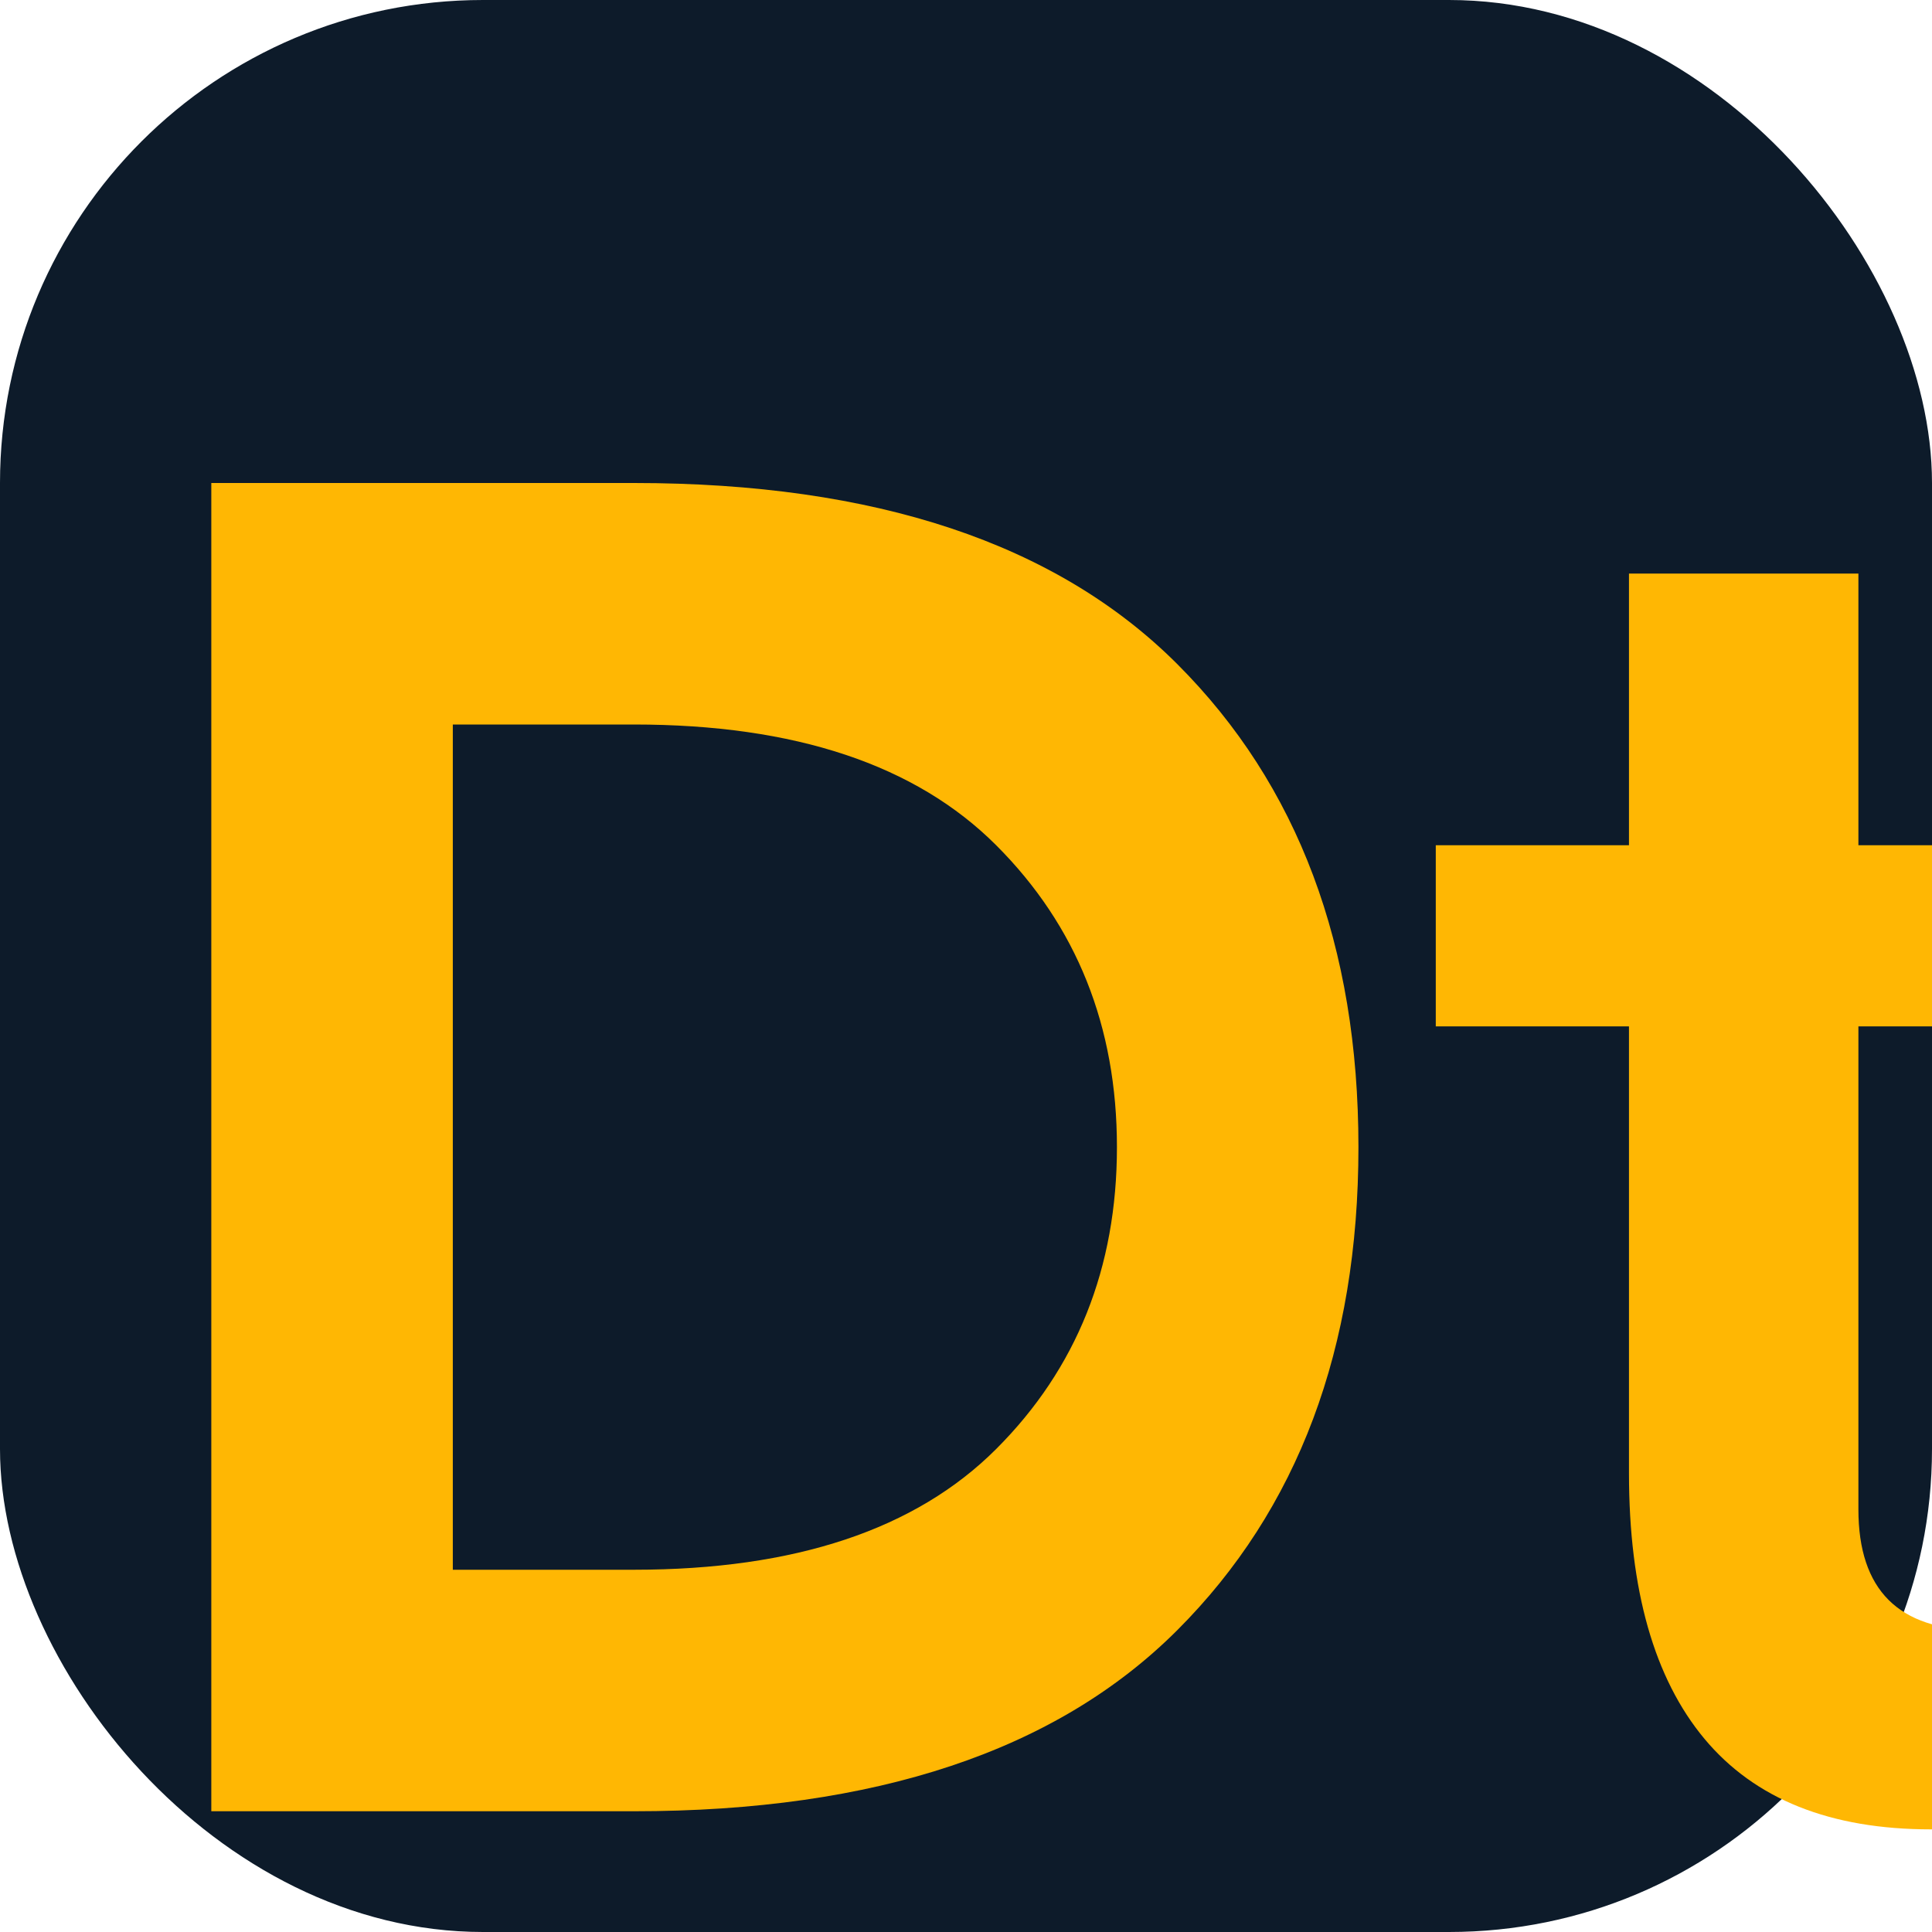
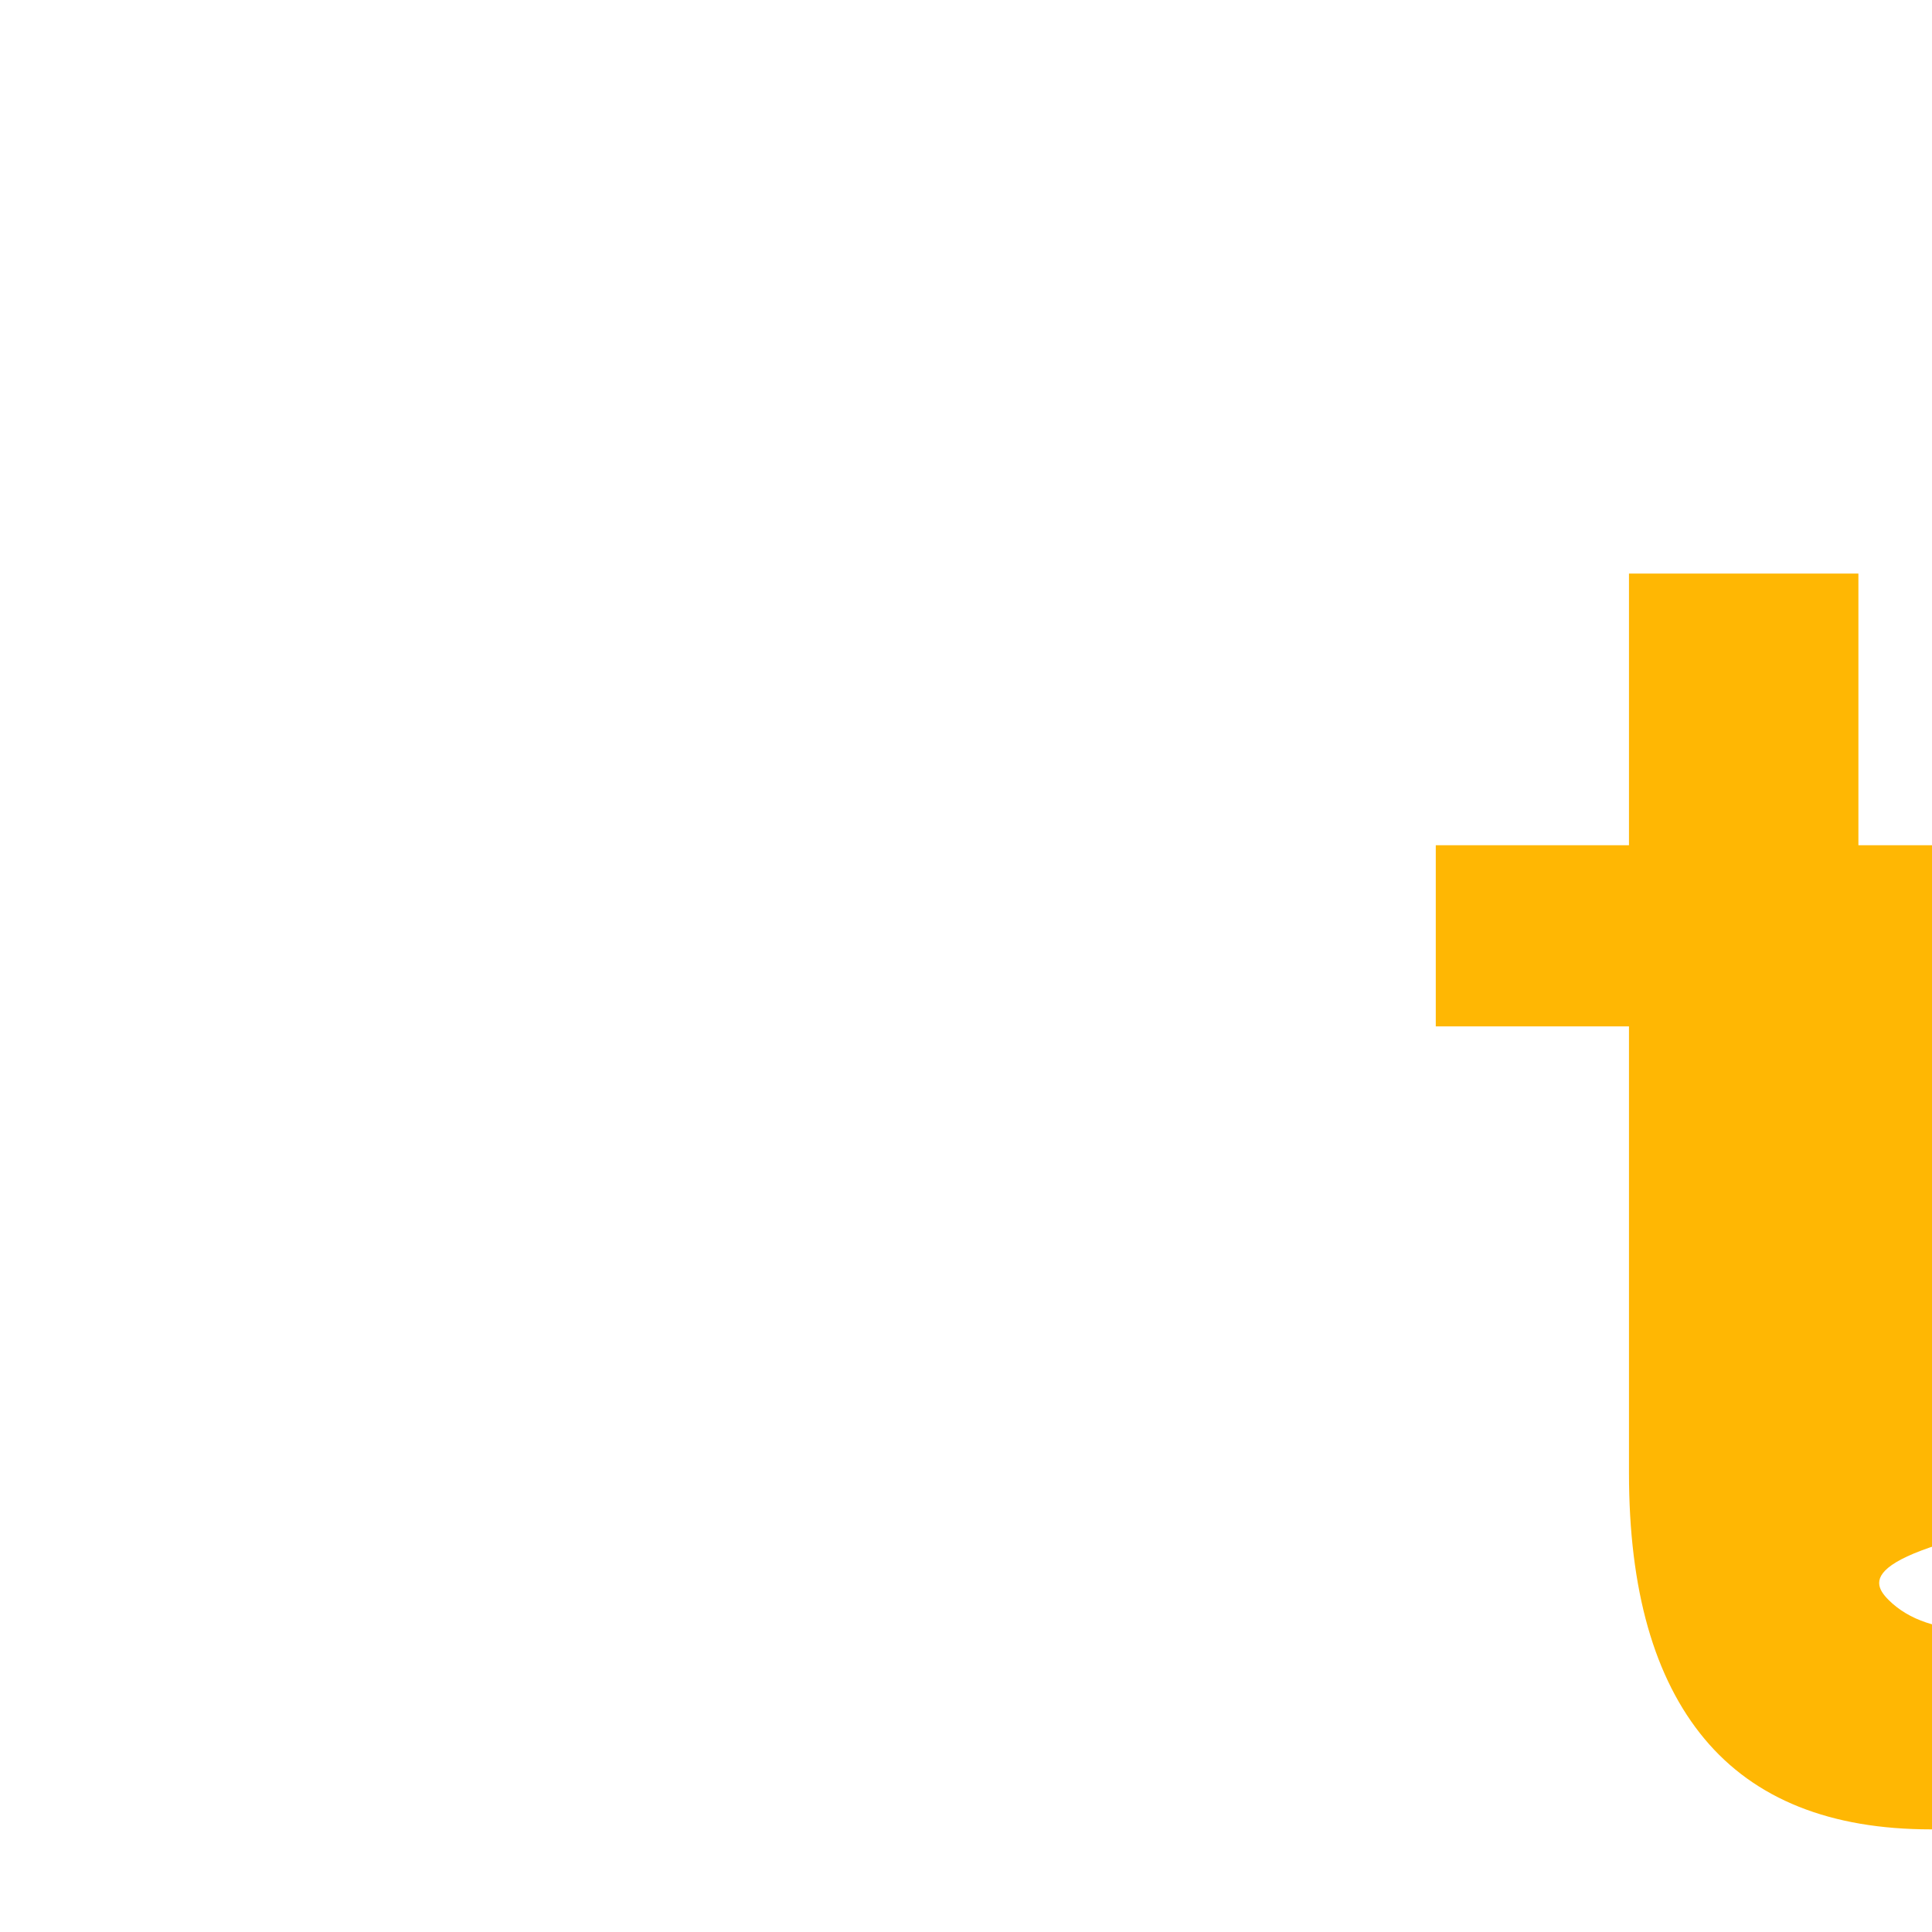
<svg xmlns="http://www.w3.org/2000/svg" width="32" height="32" viewBox="0 0 32 32" fill="none">
-   <rect width="32" height="32" rx="8" fill="#0D1B2A" />
-   <path d="M10.5 8C14.5 8 17.5 9 19.5 11C21.5 13 22.5 15.667 22.5 19C22.5 22.333 21.5 25 19.5 27C17.5 29 14.5 30 10.5 30H3.5V8H10.5ZM10.5 26C13.167 26 15.167 25.333 16.5 24C17.833 22.667 18.5 21 18.5 19C18.5 17 17.833 15.333 16.5 14C15.167 12.667 13.167 12 10.5 12H7.5V26H10.5Z" fill="#FFB703" />
-   <path d="M30.781 14H34.781V17H30.781V25C30.781 25.667 30.948 26.167 31.281 26.5C31.615 26.833 32.115 27 32.781 27C33.115 27 33.415 27 33.781 27C34.148 27 34.481 26.933 34.781 26.8V29.9C34.481 30.033 34.065 30.133 33.531 30.2C32.998 30.267 32.481 30.3 31.981 30.3C30.315 30.3 29.065 29.8 28.231 28.8C27.398 27.8 26.981 26.333 26.981 24.4V17H23.781V14H26.981V9.5H30.781V14Z" fill="#FFB703" />
+   <path d="M30.781 14H34.781V17V25C30.781 25.667 30.948 26.167 31.281 26.5C31.615 26.833 32.115 27 32.781 27C33.115 27 33.415 27 33.781 27C34.148 27 34.481 26.933 34.781 26.8V29.9C34.481 30.033 34.065 30.133 33.531 30.2C32.998 30.267 32.481 30.3 31.981 30.3C30.315 30.3 29.065 29.8 28.231 28.8C27.398 27.8 26.981 26.333 26.981 24.4V17H23.781V14H26.981V9.5H30.781V14Z" fill="#FFB703" />
</svg>